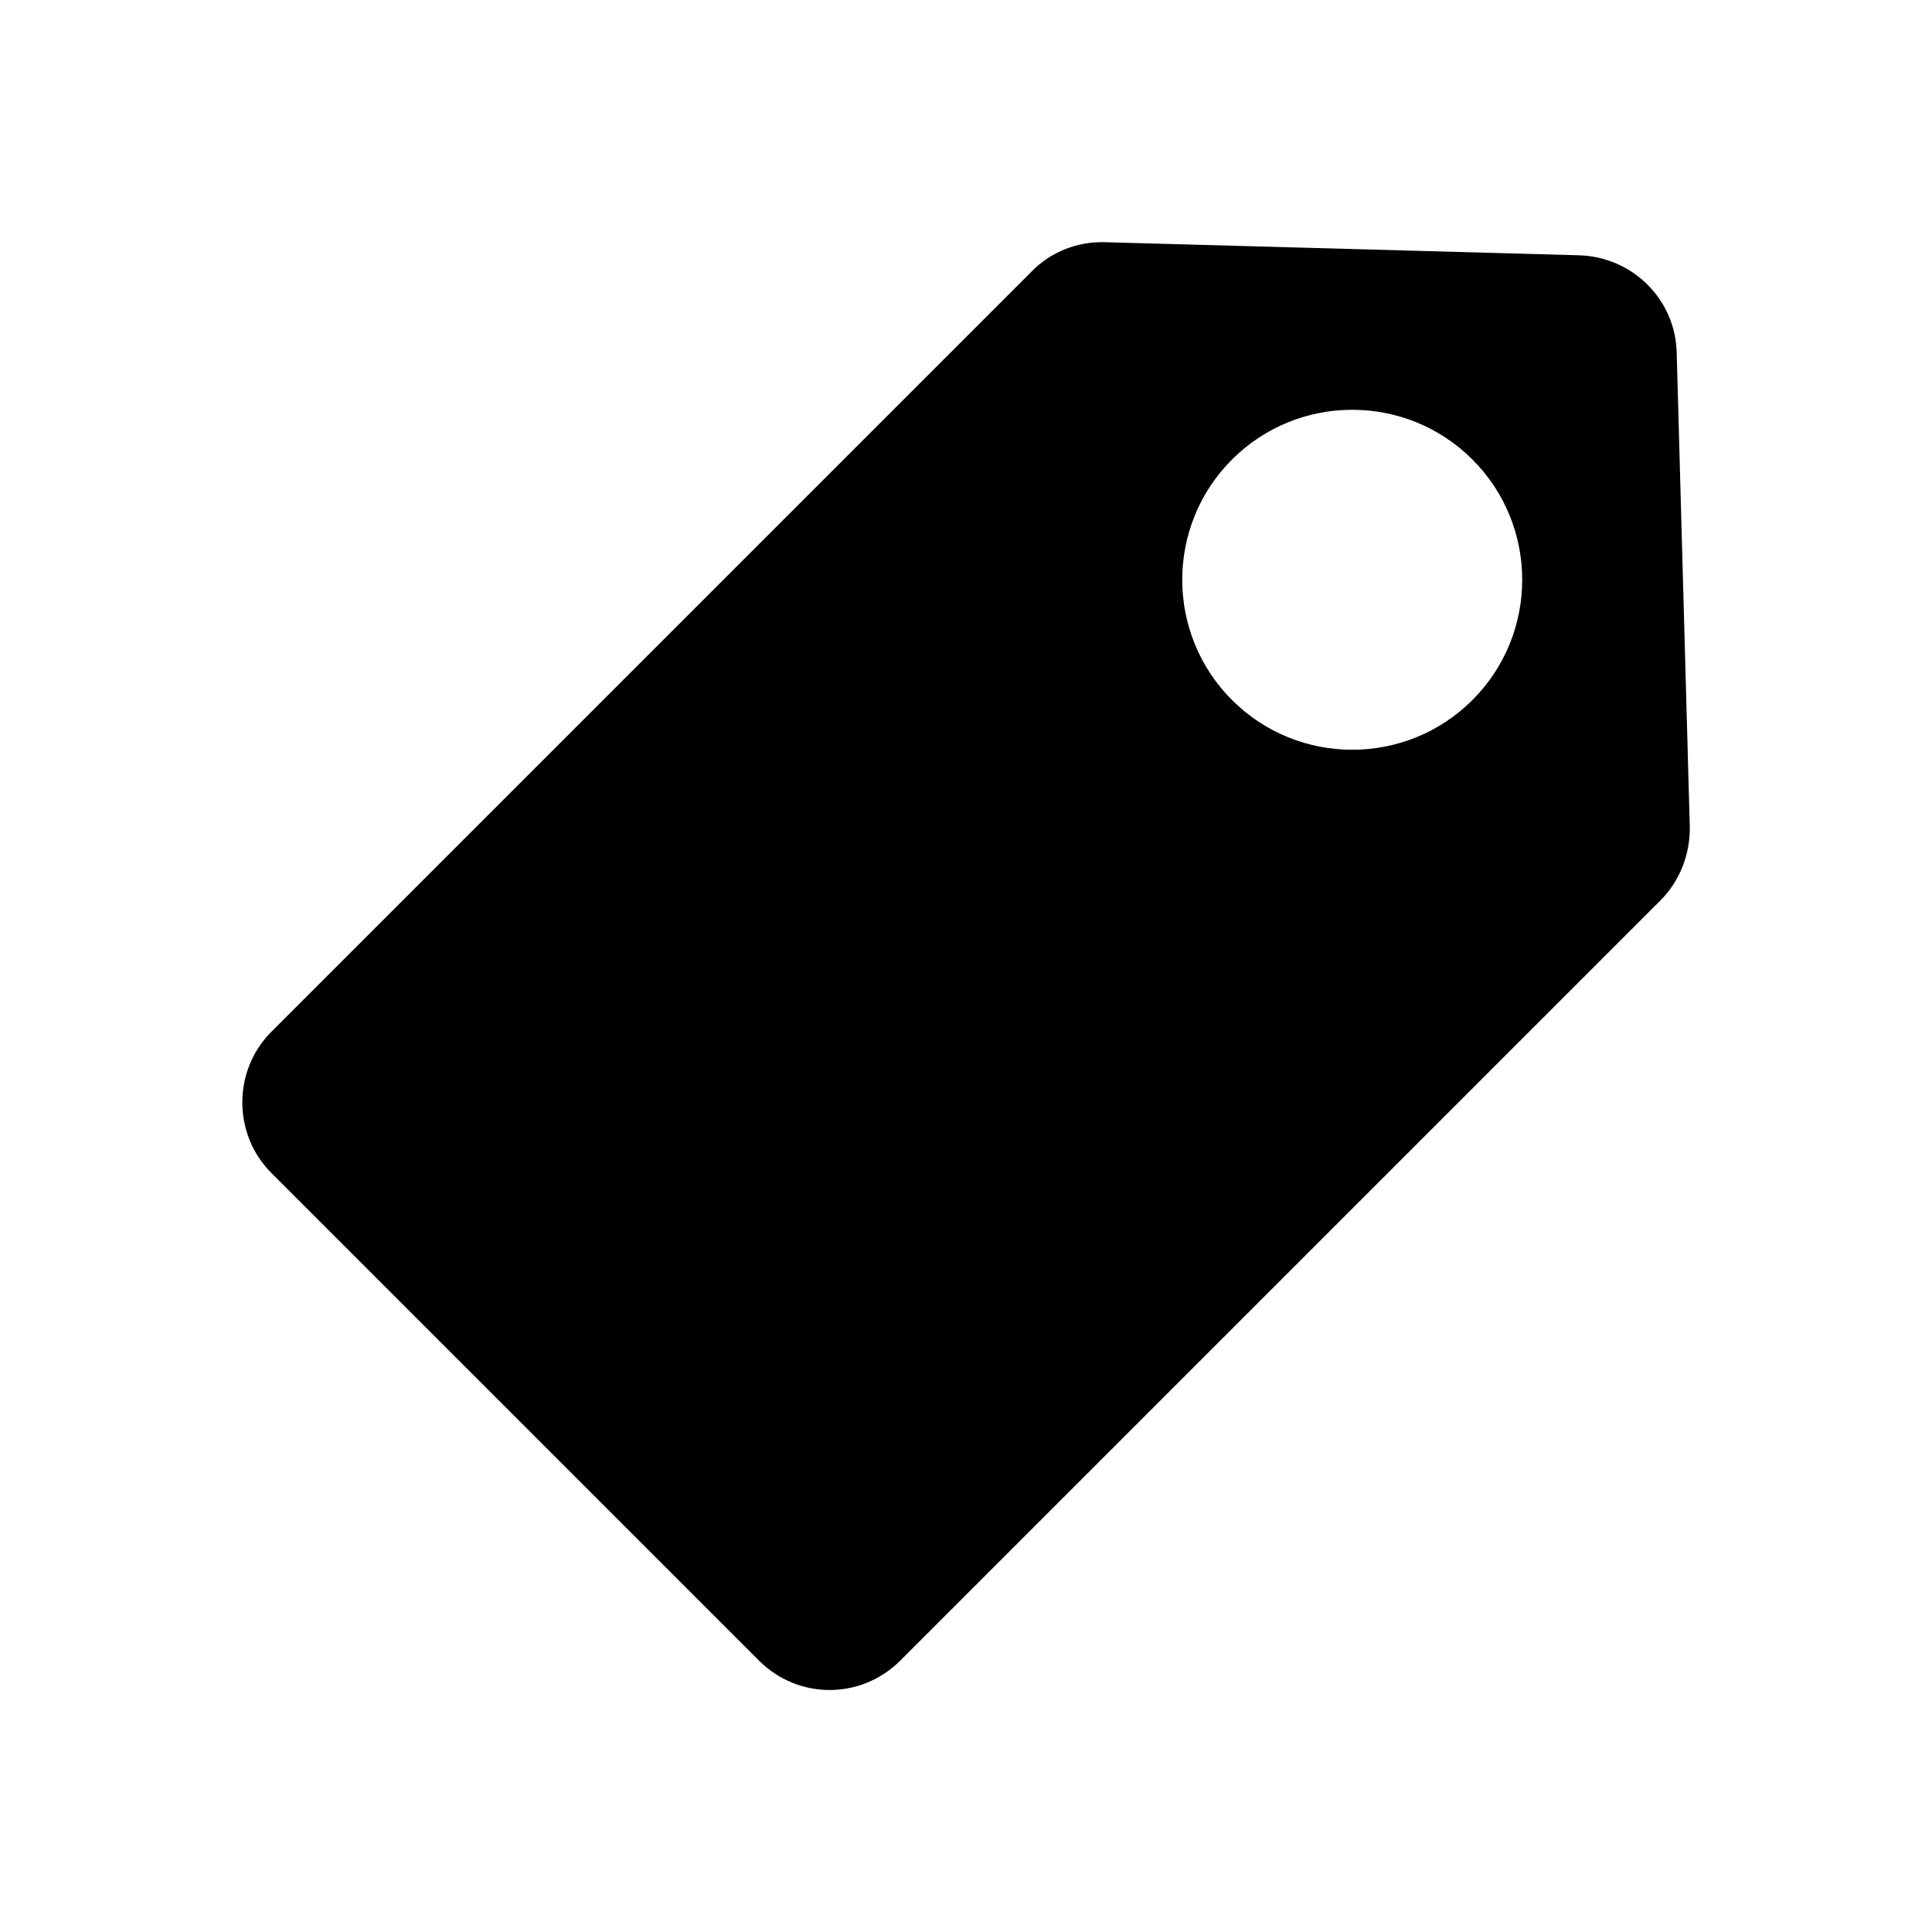
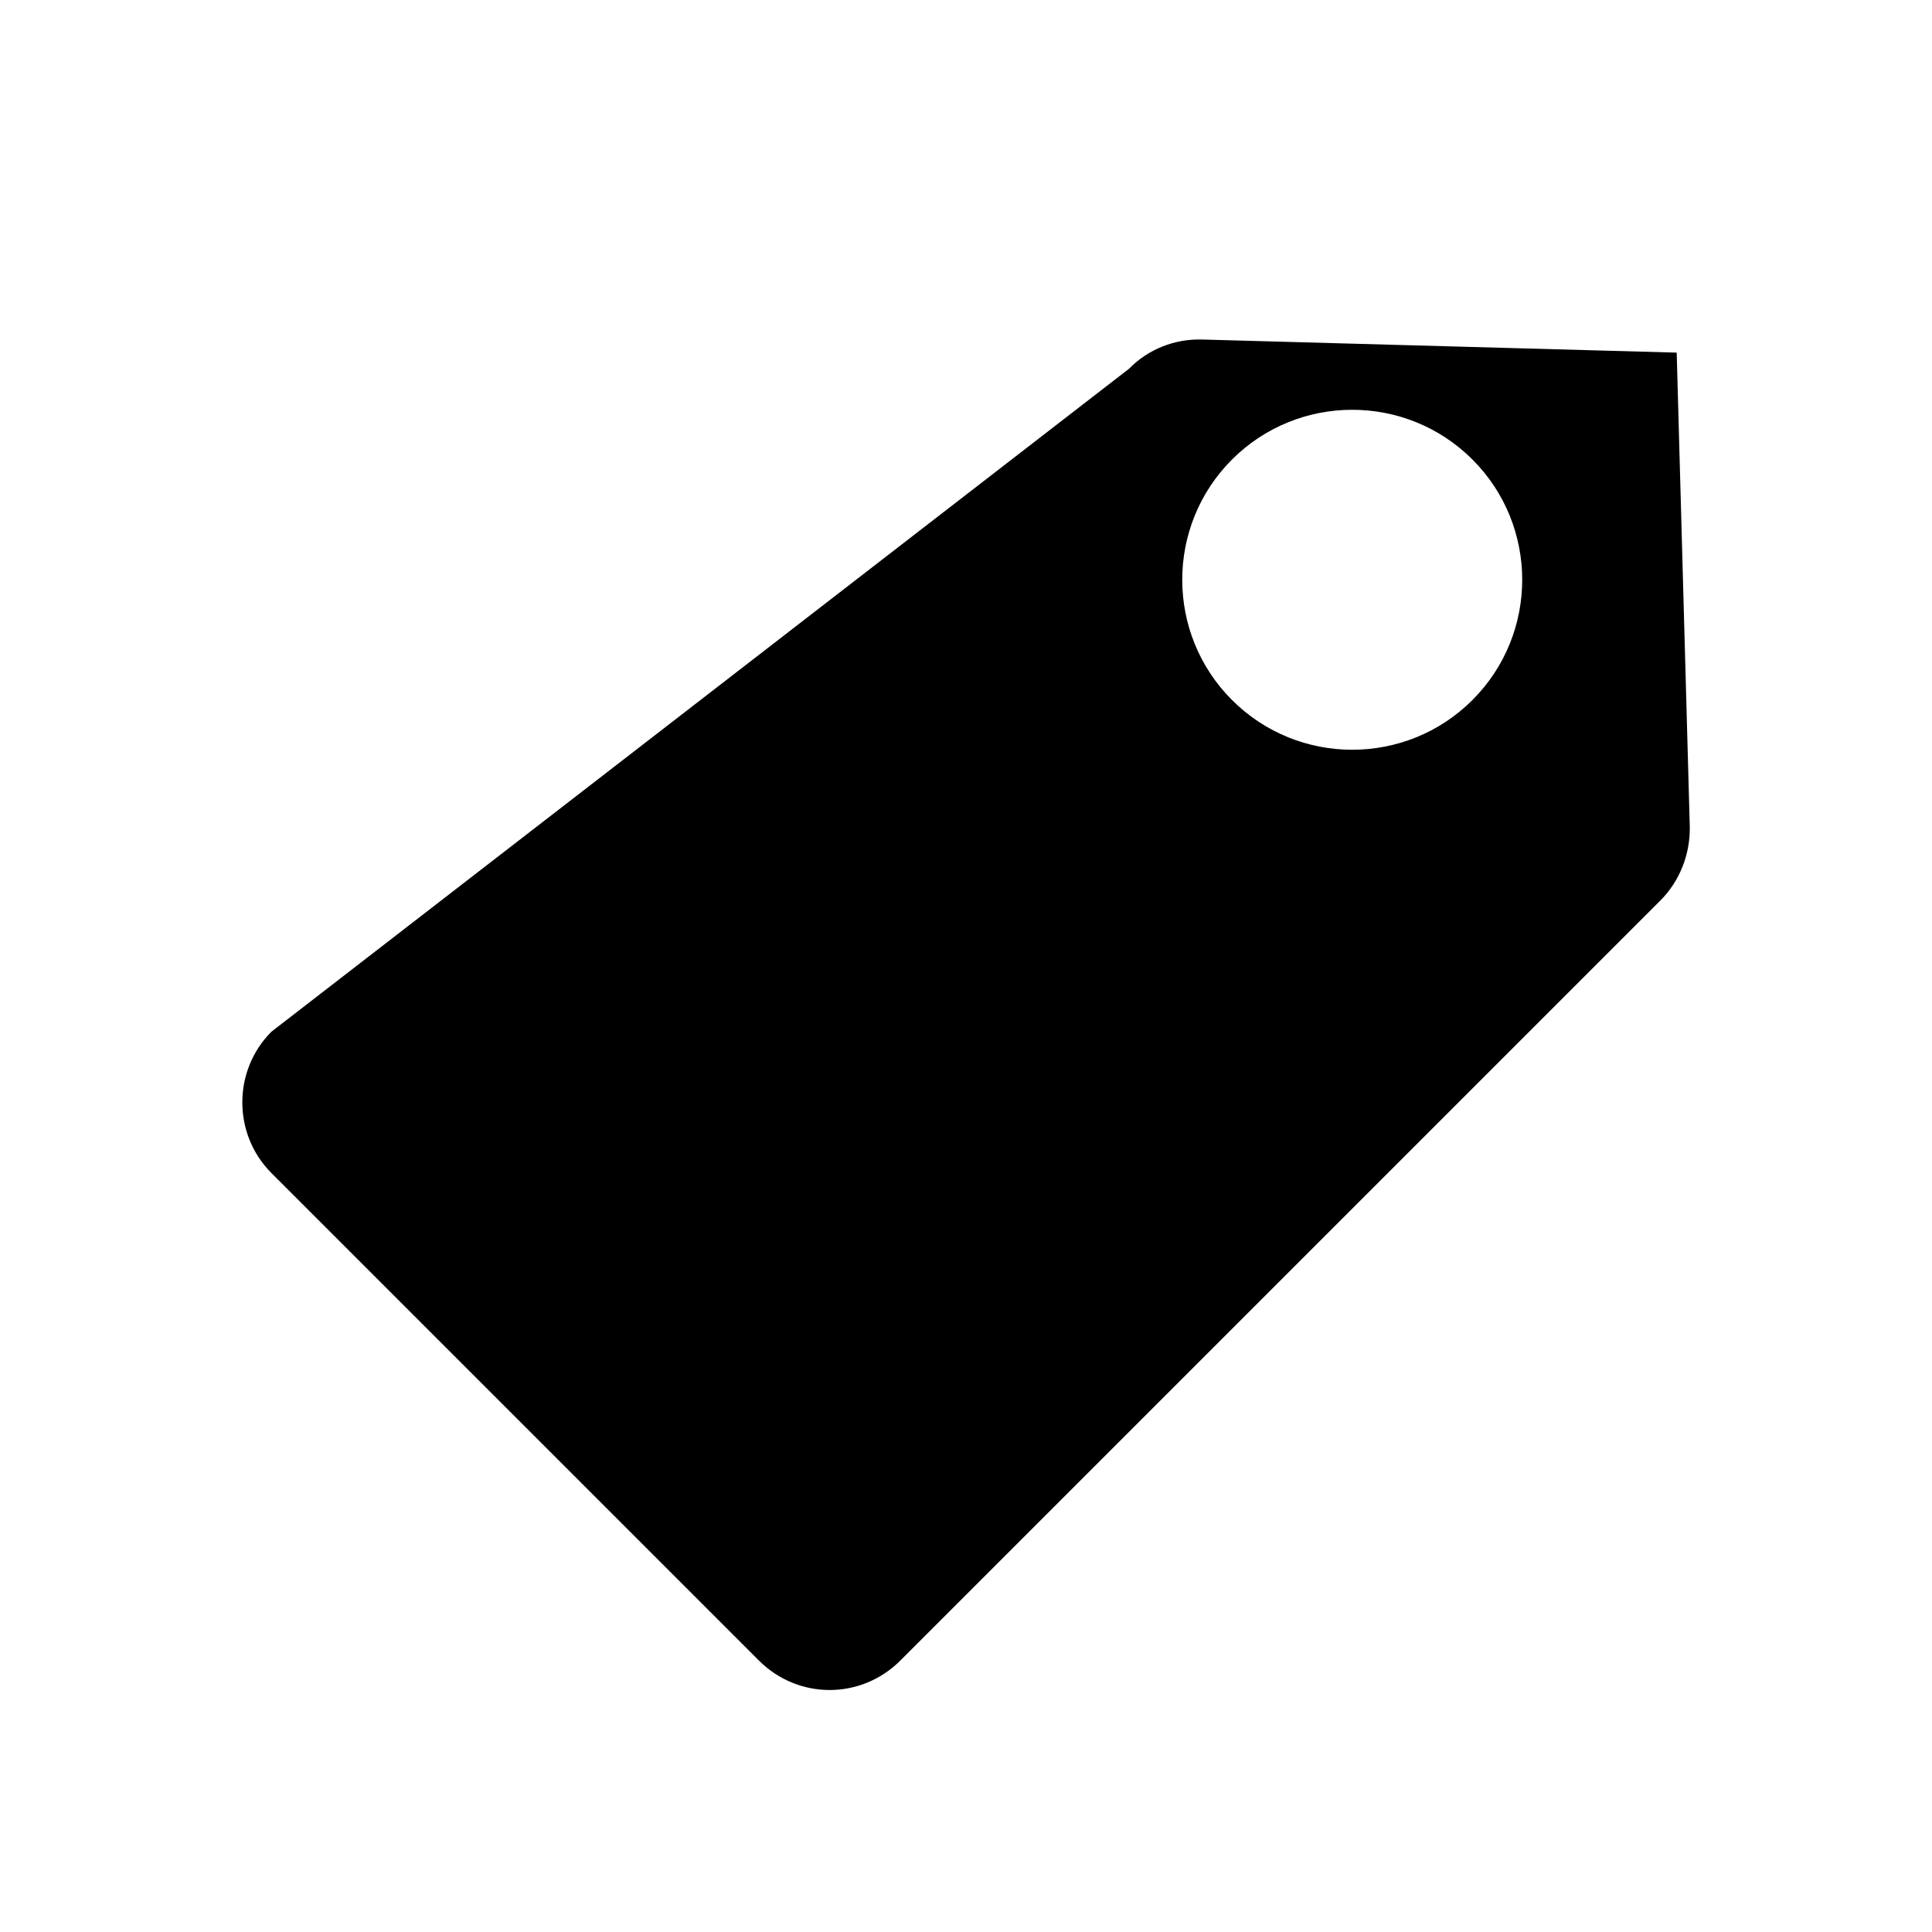
<svg xmlns="http://www.w3.org/2000/svg" version="1.1" id="Layer_1" x="0px" y="0px" viewBox="0 0 442.7 442.7" style="enable-background:new 0 0 442.7 442.7;" xml:space="preserve">
  <g>
    <g>
-       <path d="M387.2,189.5l-3-108.7c-0.3-12.2-10.1-21.9-22.3-22.3l-108.7-3c-6.3-0.2-12.4,2.2-16.8,6.7L62.2,236.4    c-8.9,8.9-8.9,23.5,0,32.4l111.7,111.7c9,9,23.4,9,32.4,0l174.2-174.2C384.9,201.9,387.3,195.7,387.2,189.5z M337.4,160.4    c-15.2,15.2-39.9,15.2-55.1,0c-15.2-15.2-15.2-39.9,0-55.1c15.2-15.2,39.9-15.2,55.1,0C352.6,120.5,352.6,145.2,337.4,160.4z" />
+       <path d="M387.2,189.5l-3-108.7l-108.7-3c-6.3-0.2-12.4,2.2-16.8,6.7L62.2,236.4    c-8.9,8.9-8.9,23.5,0,32.4l111.7,111.7c9,9,23.4,9,32.4,0l174.2-174.2C384.9,201.9,387.3,195.7,387.2,189.5z M337.4,160.4    c-15.2,15.2-39.9,15.2-55.1,0c-15.2-15.2-15.2-39.9,0-55.1c15.2-15.2,39.9-15.2,55.1,0C352.6,120.5,352.6,145.2,337.4,160.4z" />
    </g>
  </g>
</svg>